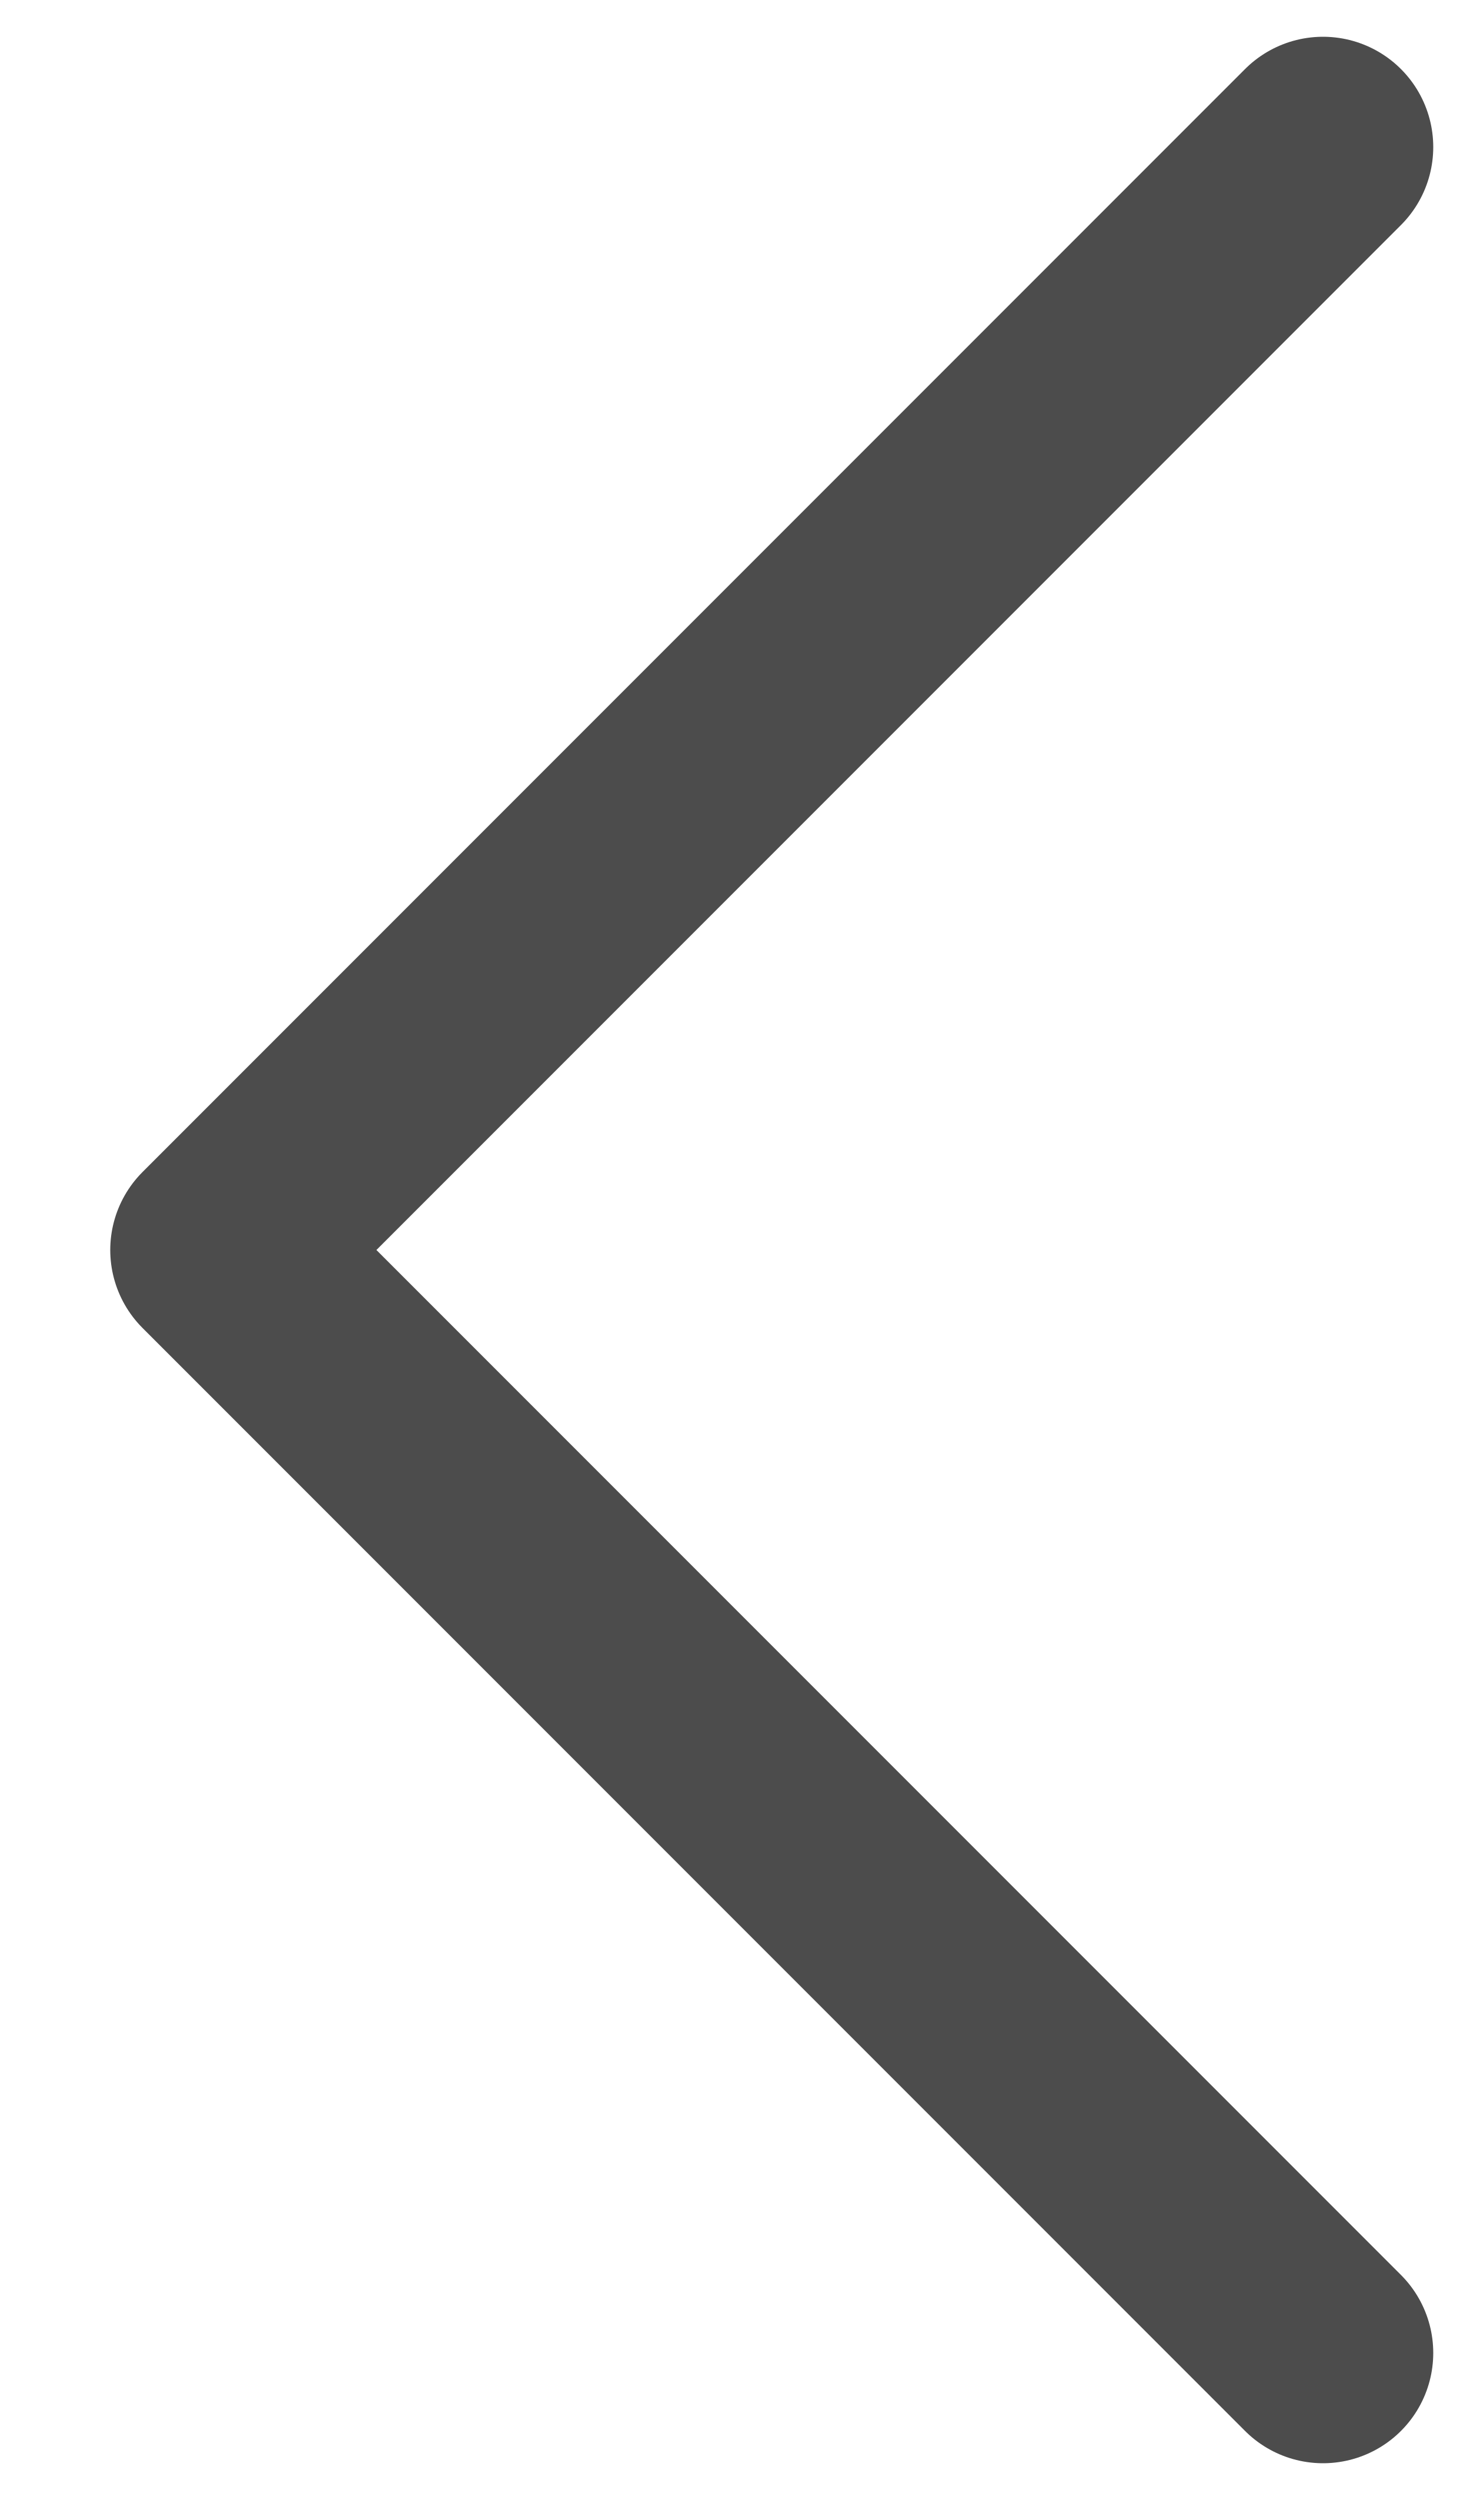
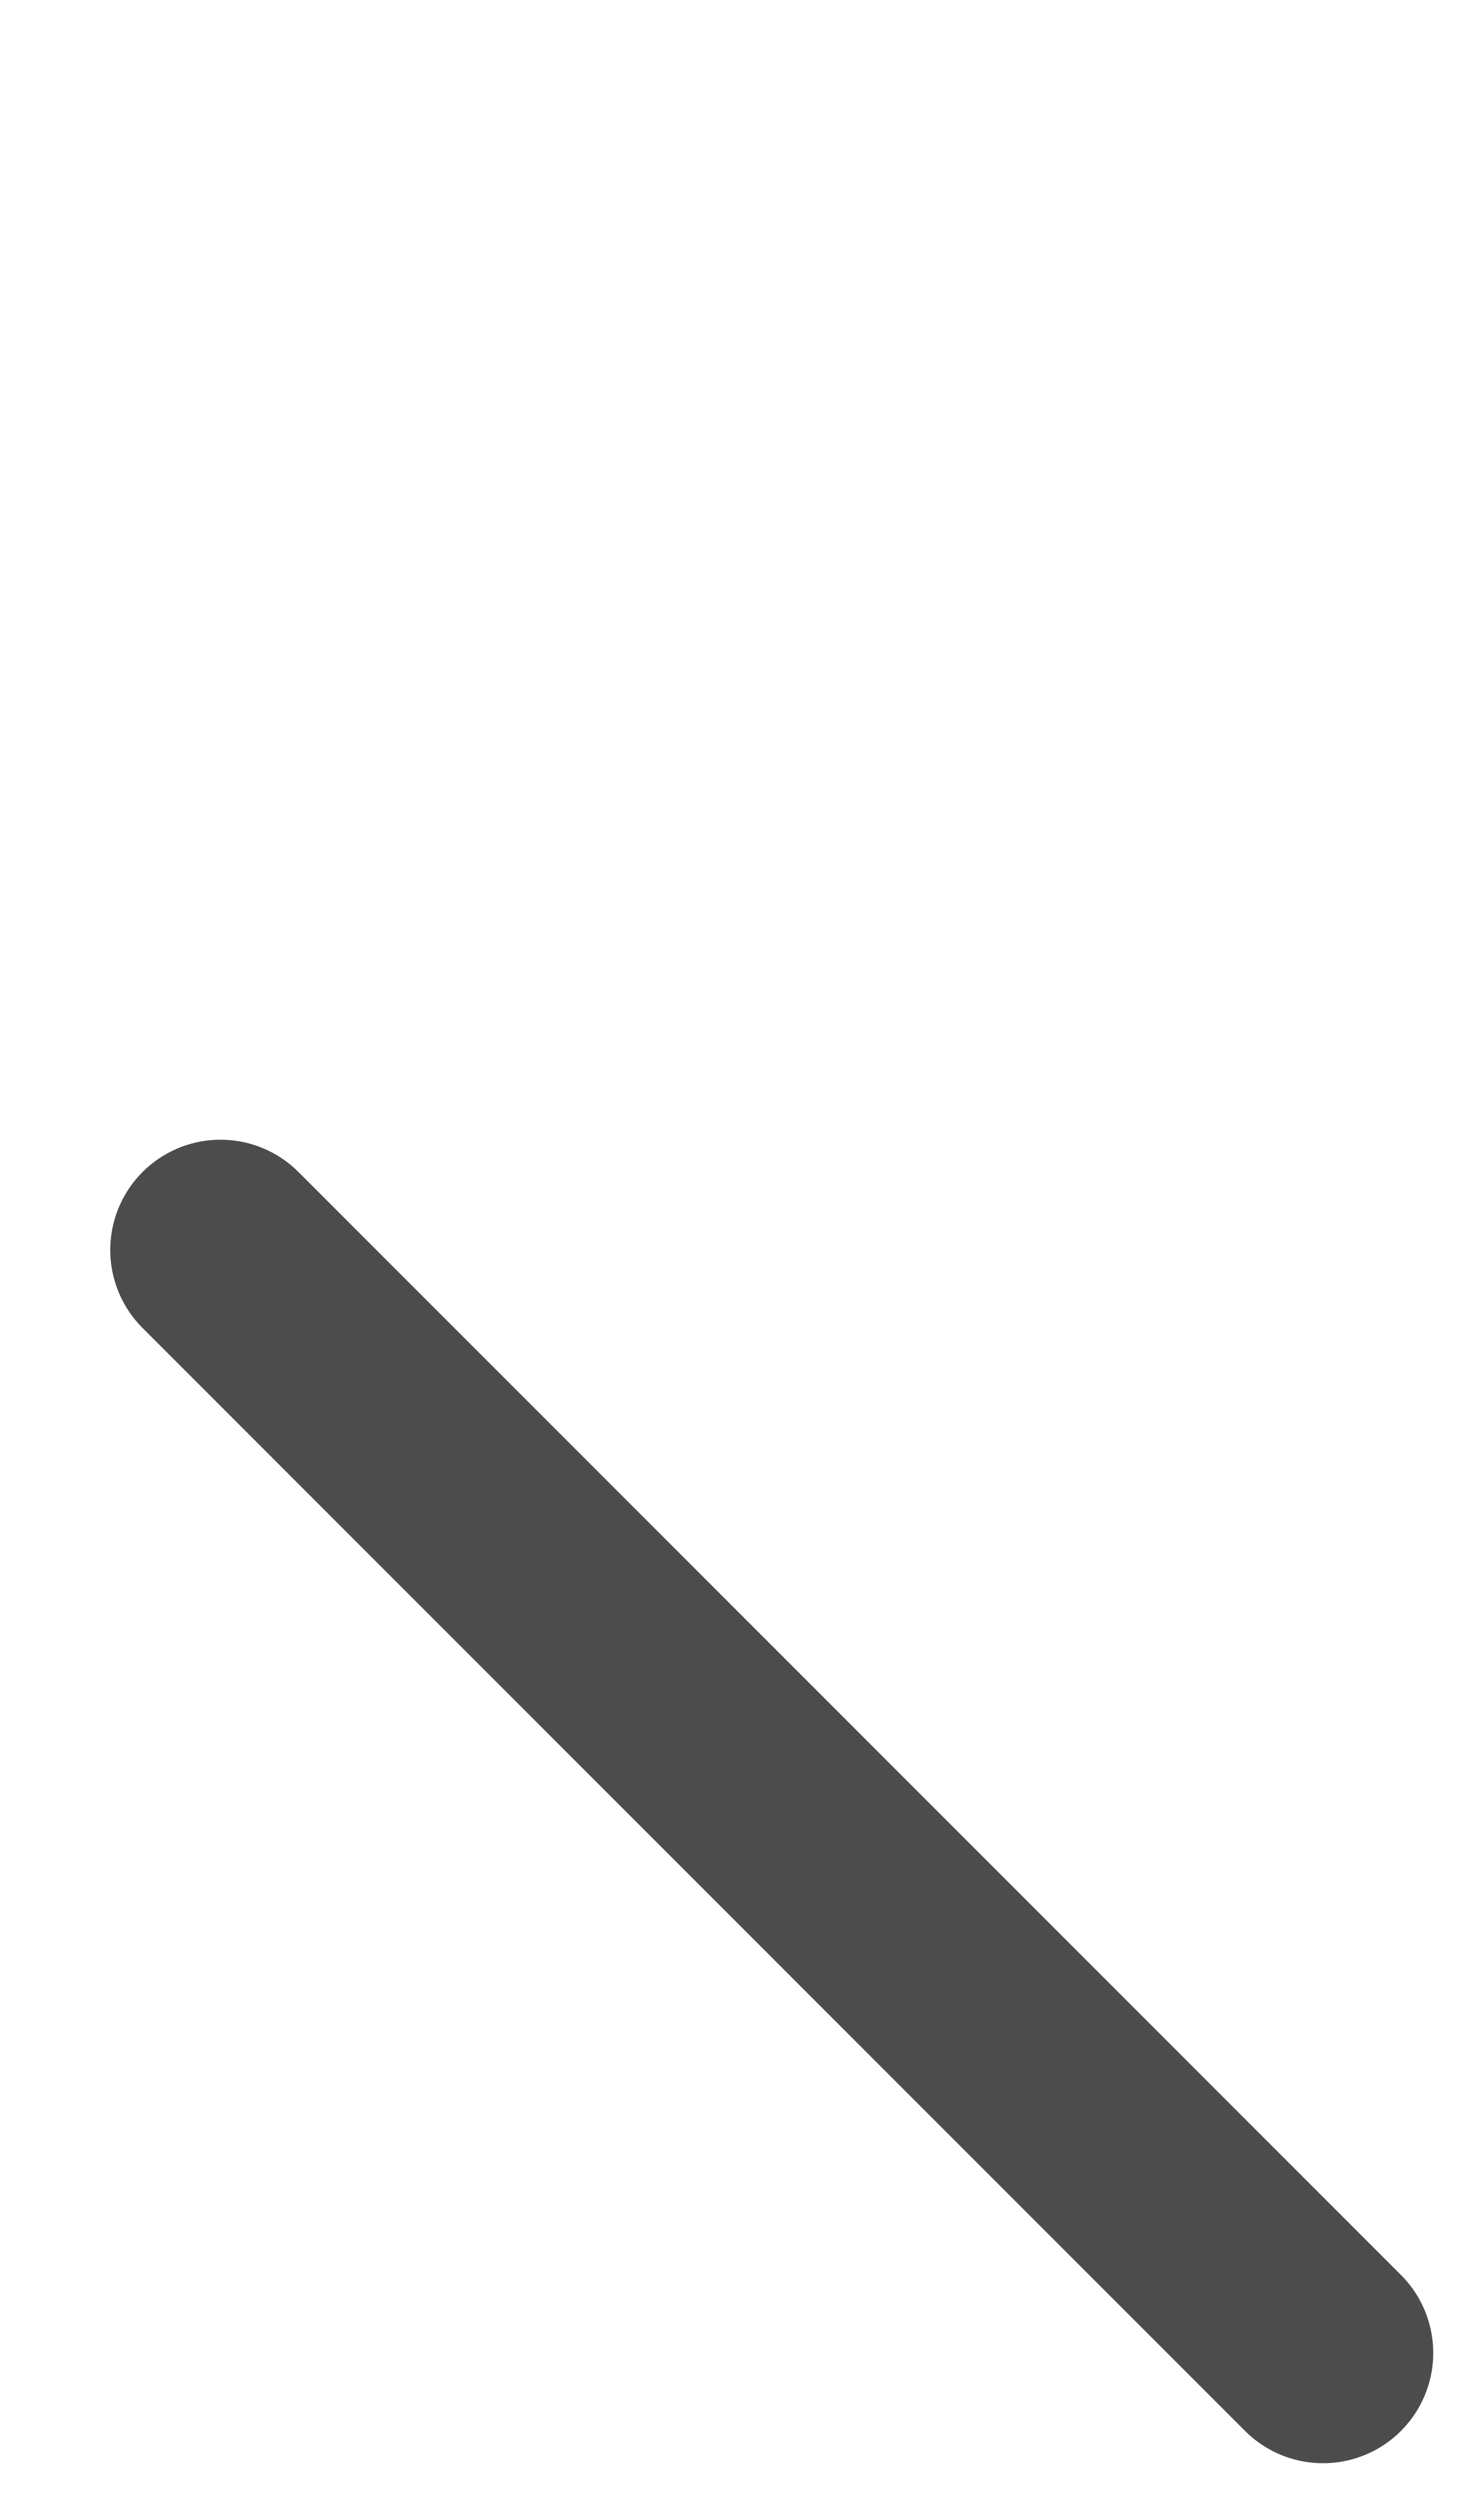
<svg xmlns="http://www.w3.org/2000/svg" width="10" height="17" viewBox="0 0 10 17" fill="none">
-   <path d="M9 16L1.5 8.5L9 1" stroke="black" stroke-opacity="0.7" stroke-width="1.5" stroke-linecap="round" stroke-linejoin="round" />
+   <path d="M9 16L1.5 8.5" stroke="black" stroke-opacity="0.7" stroke-width="1.5" stroke-linecap="round" stroke-linejoin="round" />
</svg>